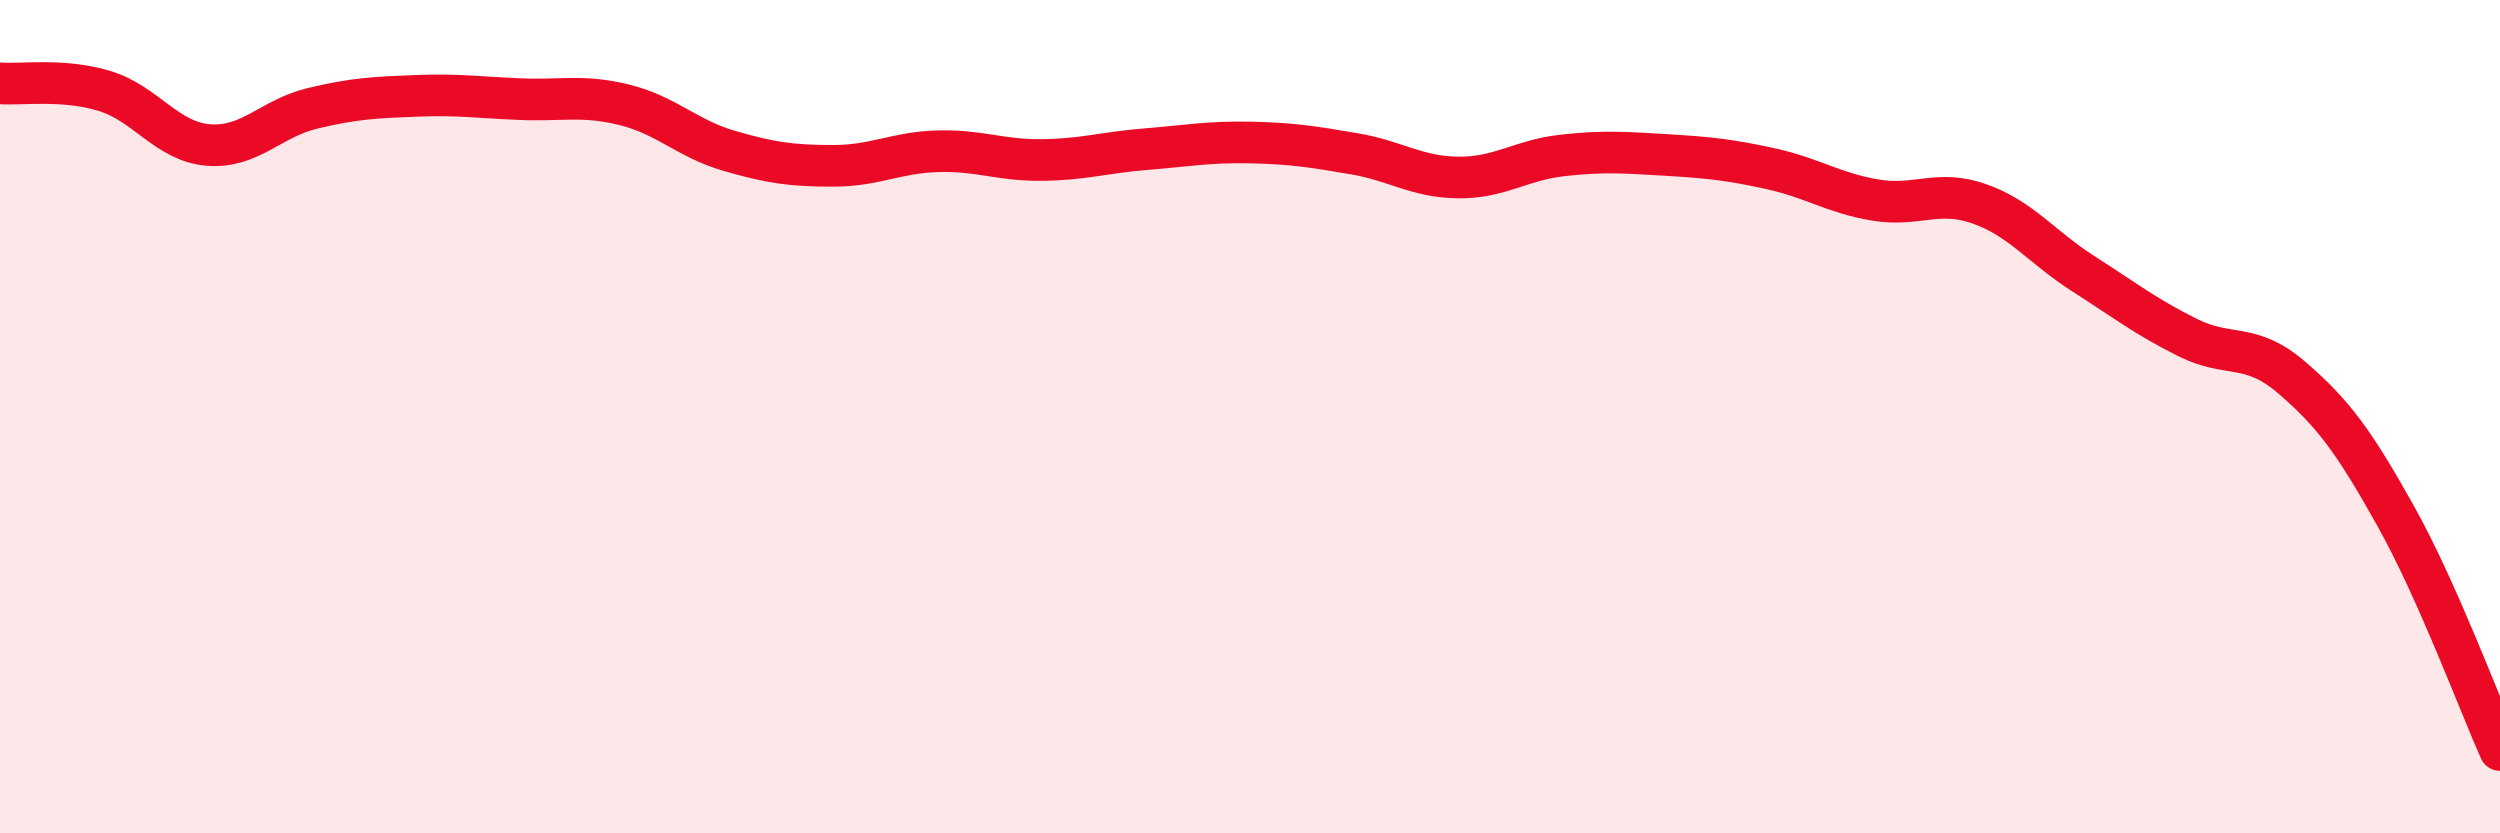
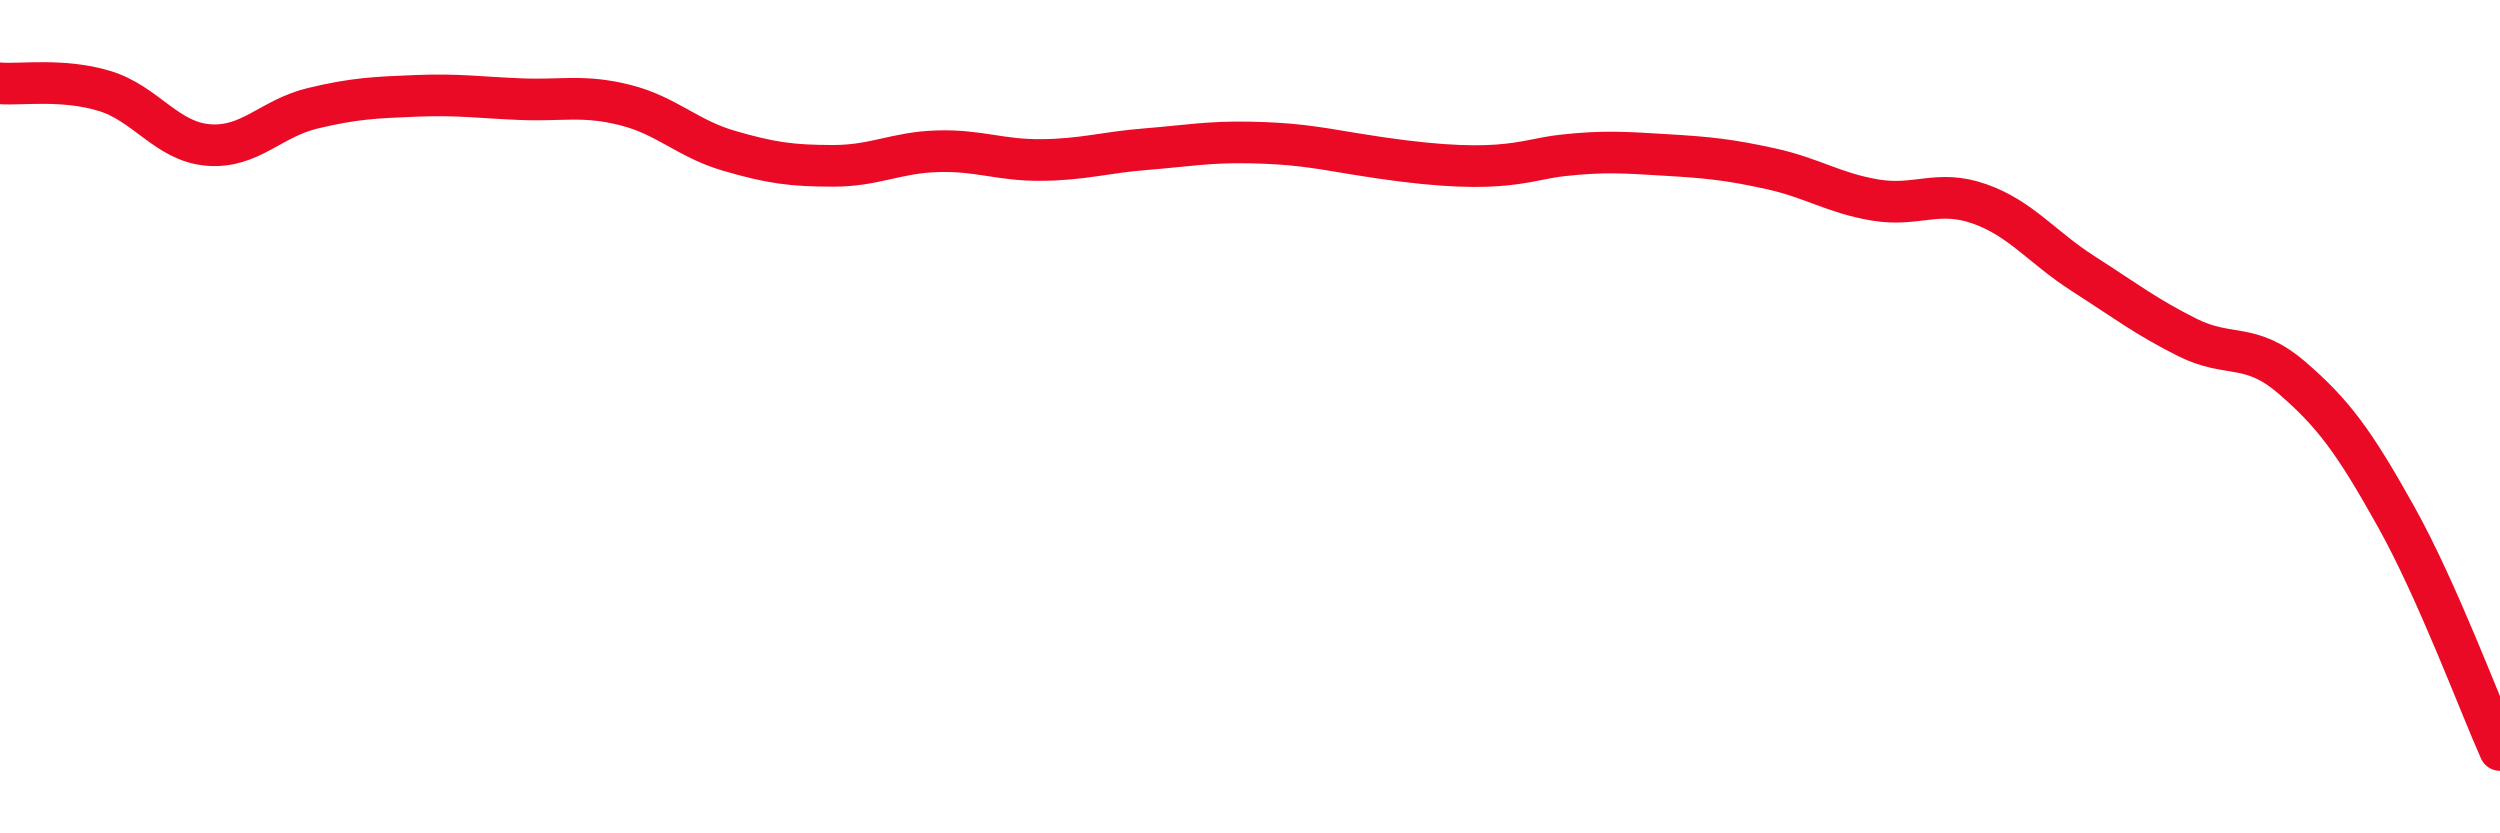
<svg xmlns="http://www.w3.org/2000/svg" width="60" height="20" viewBox="0 0 60 20">
-   <path d="M 0,2 C 0.5,2.04 1.5,1.88 2.5,2.18 C 3.5,2.48 4,3.4 5,3.48 C 6,3.56 6.5,2.84 7.5,2.6 C 8.5,2.36 9,2.34 10,2.3 C 11,2.26 11.5,2.34 12.5,2.38 C 13.5,2.42 14,2.27 15,2.52 C 16,2.77 16.5,3.33 17.5,3.62 C 18.5,3.91 19,3.98 20,3.98 C 21,3.98 21.5,3.66 22.5,3.63 C 23.5,3.6 24,3.85 25,3.84 C 26,3.83 26.5,3.66 27.5,3.58 C 28.5,3.5 29,3.4 30,3.42 C 31,3.44 31.5,3.52 32.5,3.69 C 33.5,3.86 34,4.25 35,4.26 C 36,4.27 36.5,3.84 37.5,3.73 C 38.5,3.62 39,3.66 40,3.72 C 41,3.78 41.5,3.83 42.5,4.05 C 43.5,4.27 44,4.63 45,4.8 C 46,4.97 46.5,4.54 47.5,4.89 C 48.5,5.24 49,5.93 50,6.57 C 51,7.21 51.5,7.6 52.5,8.1 C 53.5,8.6 54,8.2 55,9.06 C 56,9.92 56.5,10.6 57.5,12.39 C 58.5,14.18 59.5,16.88 60,18L60 20L0 20Z" fill="#EB0A25" opacity="0.1" stroke-linecap="round" stroke-linejoin="round" />
-   <path d="M 0,2 C 0.5,2.04 1.5,1.88 2.5,2.18 C 3.5,2.48 4,3.4 5,3.48 C 6,3.56 6.5,2.84 7.5,2.6 C 8.5,2.36 9,2.34 10,2.3 C 11,2.26 11.5,2.34 12.5,2.38 C 13.5,2.42 14,2.27 15,2.52 C 16,2.77 16.5,3.33 17.5,3.62 C 18.5,3.91 19,3.98 20,3.98 C 21,3.98 21.5,3.66 22.5,3.63 C 23.5,3.6 24,3.85 25,3.84 C 26,3.83 26.5,3.66 27.5,3.58 C 28.5,3.5 29,3.4 30,3.42 C 31,3.44 31.5,3.52 32.5,3.69 C 33.5,3.86 34,4.25 35,4.26 C 36,4.27 36.5,3.84 37.5,3.73 C 38.5,3.62 39,3.66 40,3.72 C 41,3.78 41.5,3.83 42.5,4.05 C 43.5,4.27 44,4.63 45,4.8 C 46,4.97 46.5,4.54 47.5,4.89 C 48.5,5.24 49,5.93 50,6.57 C 51,7.21 51.5,7.6 52.5,8.1 C 53.5,8.6 54,8.2 55,9.06 C 56,9.92 56.5,10.6 57.5,12.39 C 58.5,14.18 59.5,16.88 60,18" stroke="#EB0A25" stroke-width="1" fill="none" stroke-linecap="round" stroke-linejoin="round" />
+   <path d="M 0,2 C 0.5,2.04 1.5,1.88 2.5,2.18 C 3.5,2.48 4,3.4 5,3.48 C 6,3.56 6.5,2.84 7.5,2.6 C 8.5,2.36 9,2.34 10,2.3 C 11,2.26 11.5,2.34 12.5,2.38 C 13.5,2.42 14,2.27 15,2.52 C 16,2.77 16.5,3.33 17.5,3.62 C 18.5,3.91 19,3.98 20,3.98 C 21,3.98 21.5,3.66 22.5,3.63 C 23.5,3.6 24,3.85 25,3.84 C 26,3.83 26.5,3.66 27.5,3.58 C 28.5,3.5 29,3.4 30,3.42 C 31,3.44 31.5,3.52 32.5,3.69 C 36,4.27 36.5,3.84 37.5,3.73 C 38.5,3.62 39,3.66 40,3.72 C 41,3.78 41.5,3.83 42.5,4.05 C 43.5,4.27 44,4.63 45,4.8 C 46,4.97 46.5,4.54 47.5,4.89 C 48.5,5.24 49,5.93 50,6.57 C 51,7.21 51.5,7.6 52.5,8.1 C 53.5,8.6 54,8.2 55,9.06 C 56,9.92 56.5,10.6 57.5,12.39 C 58.5,14.18 59.5,16.88 60,18" stroke="#EB0A25" stroke-width="1" fill="none" stroke-linecap="round" stroke-linejoin="round" />
</svg>